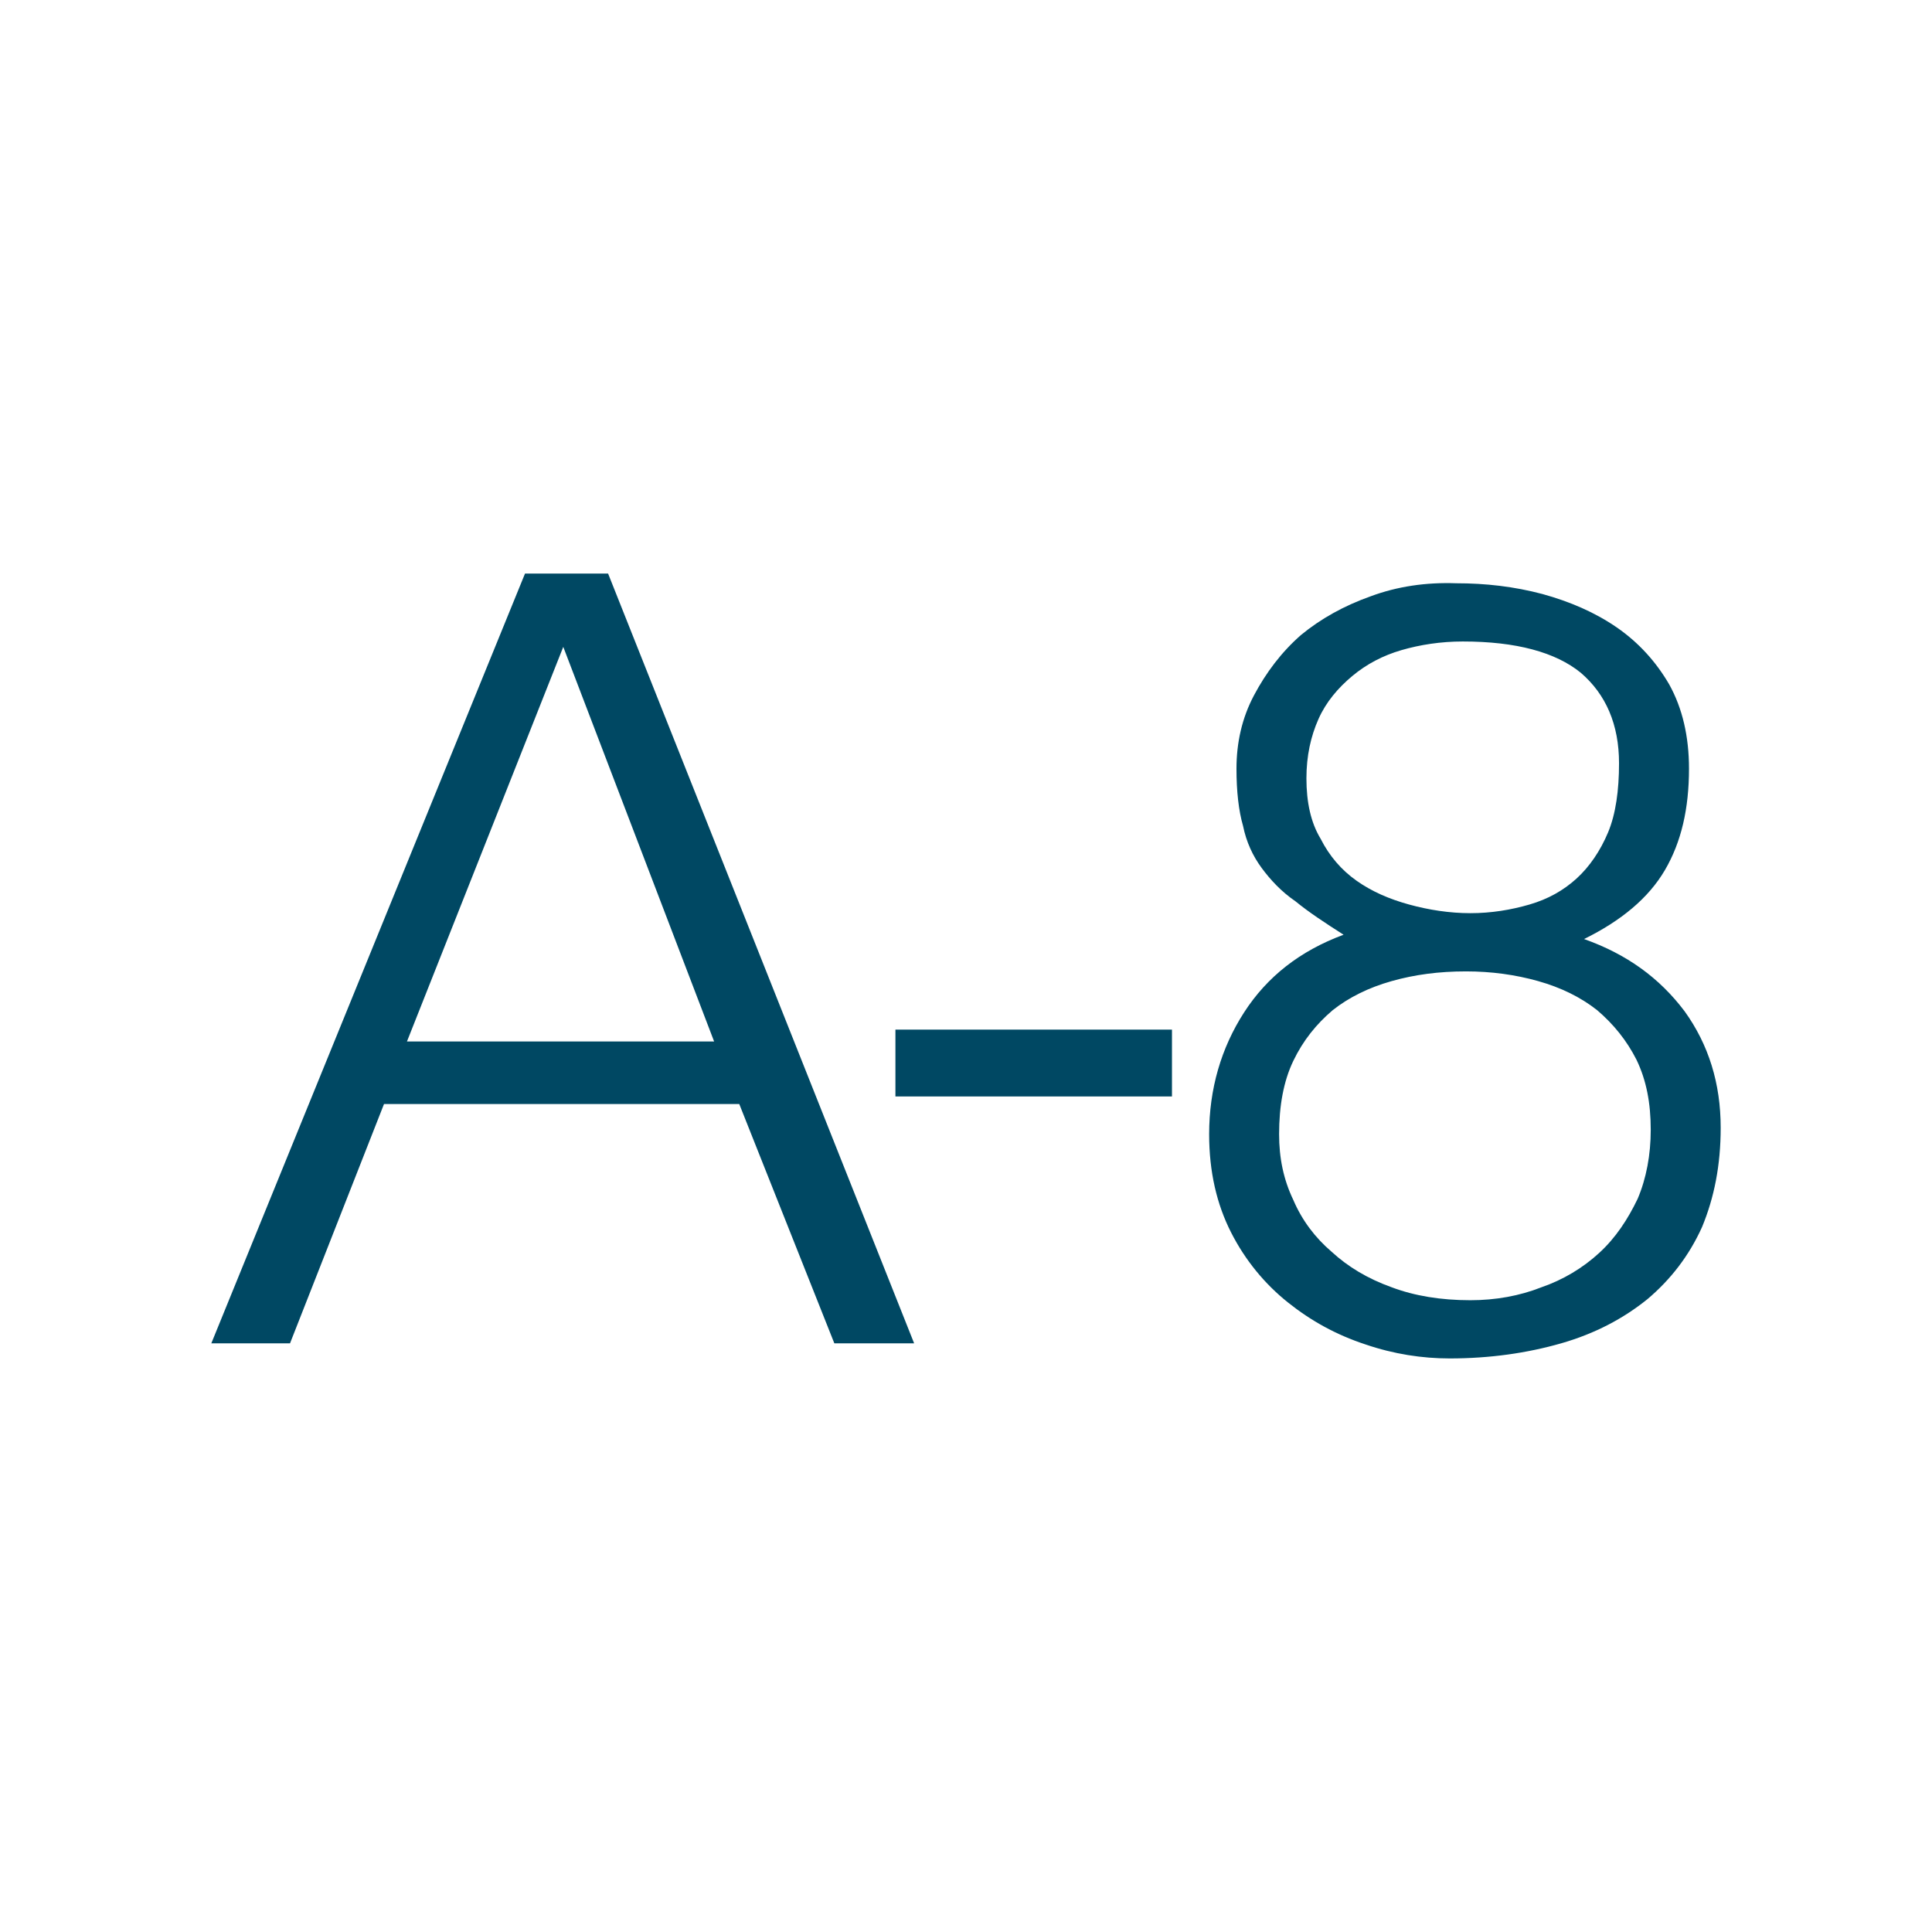
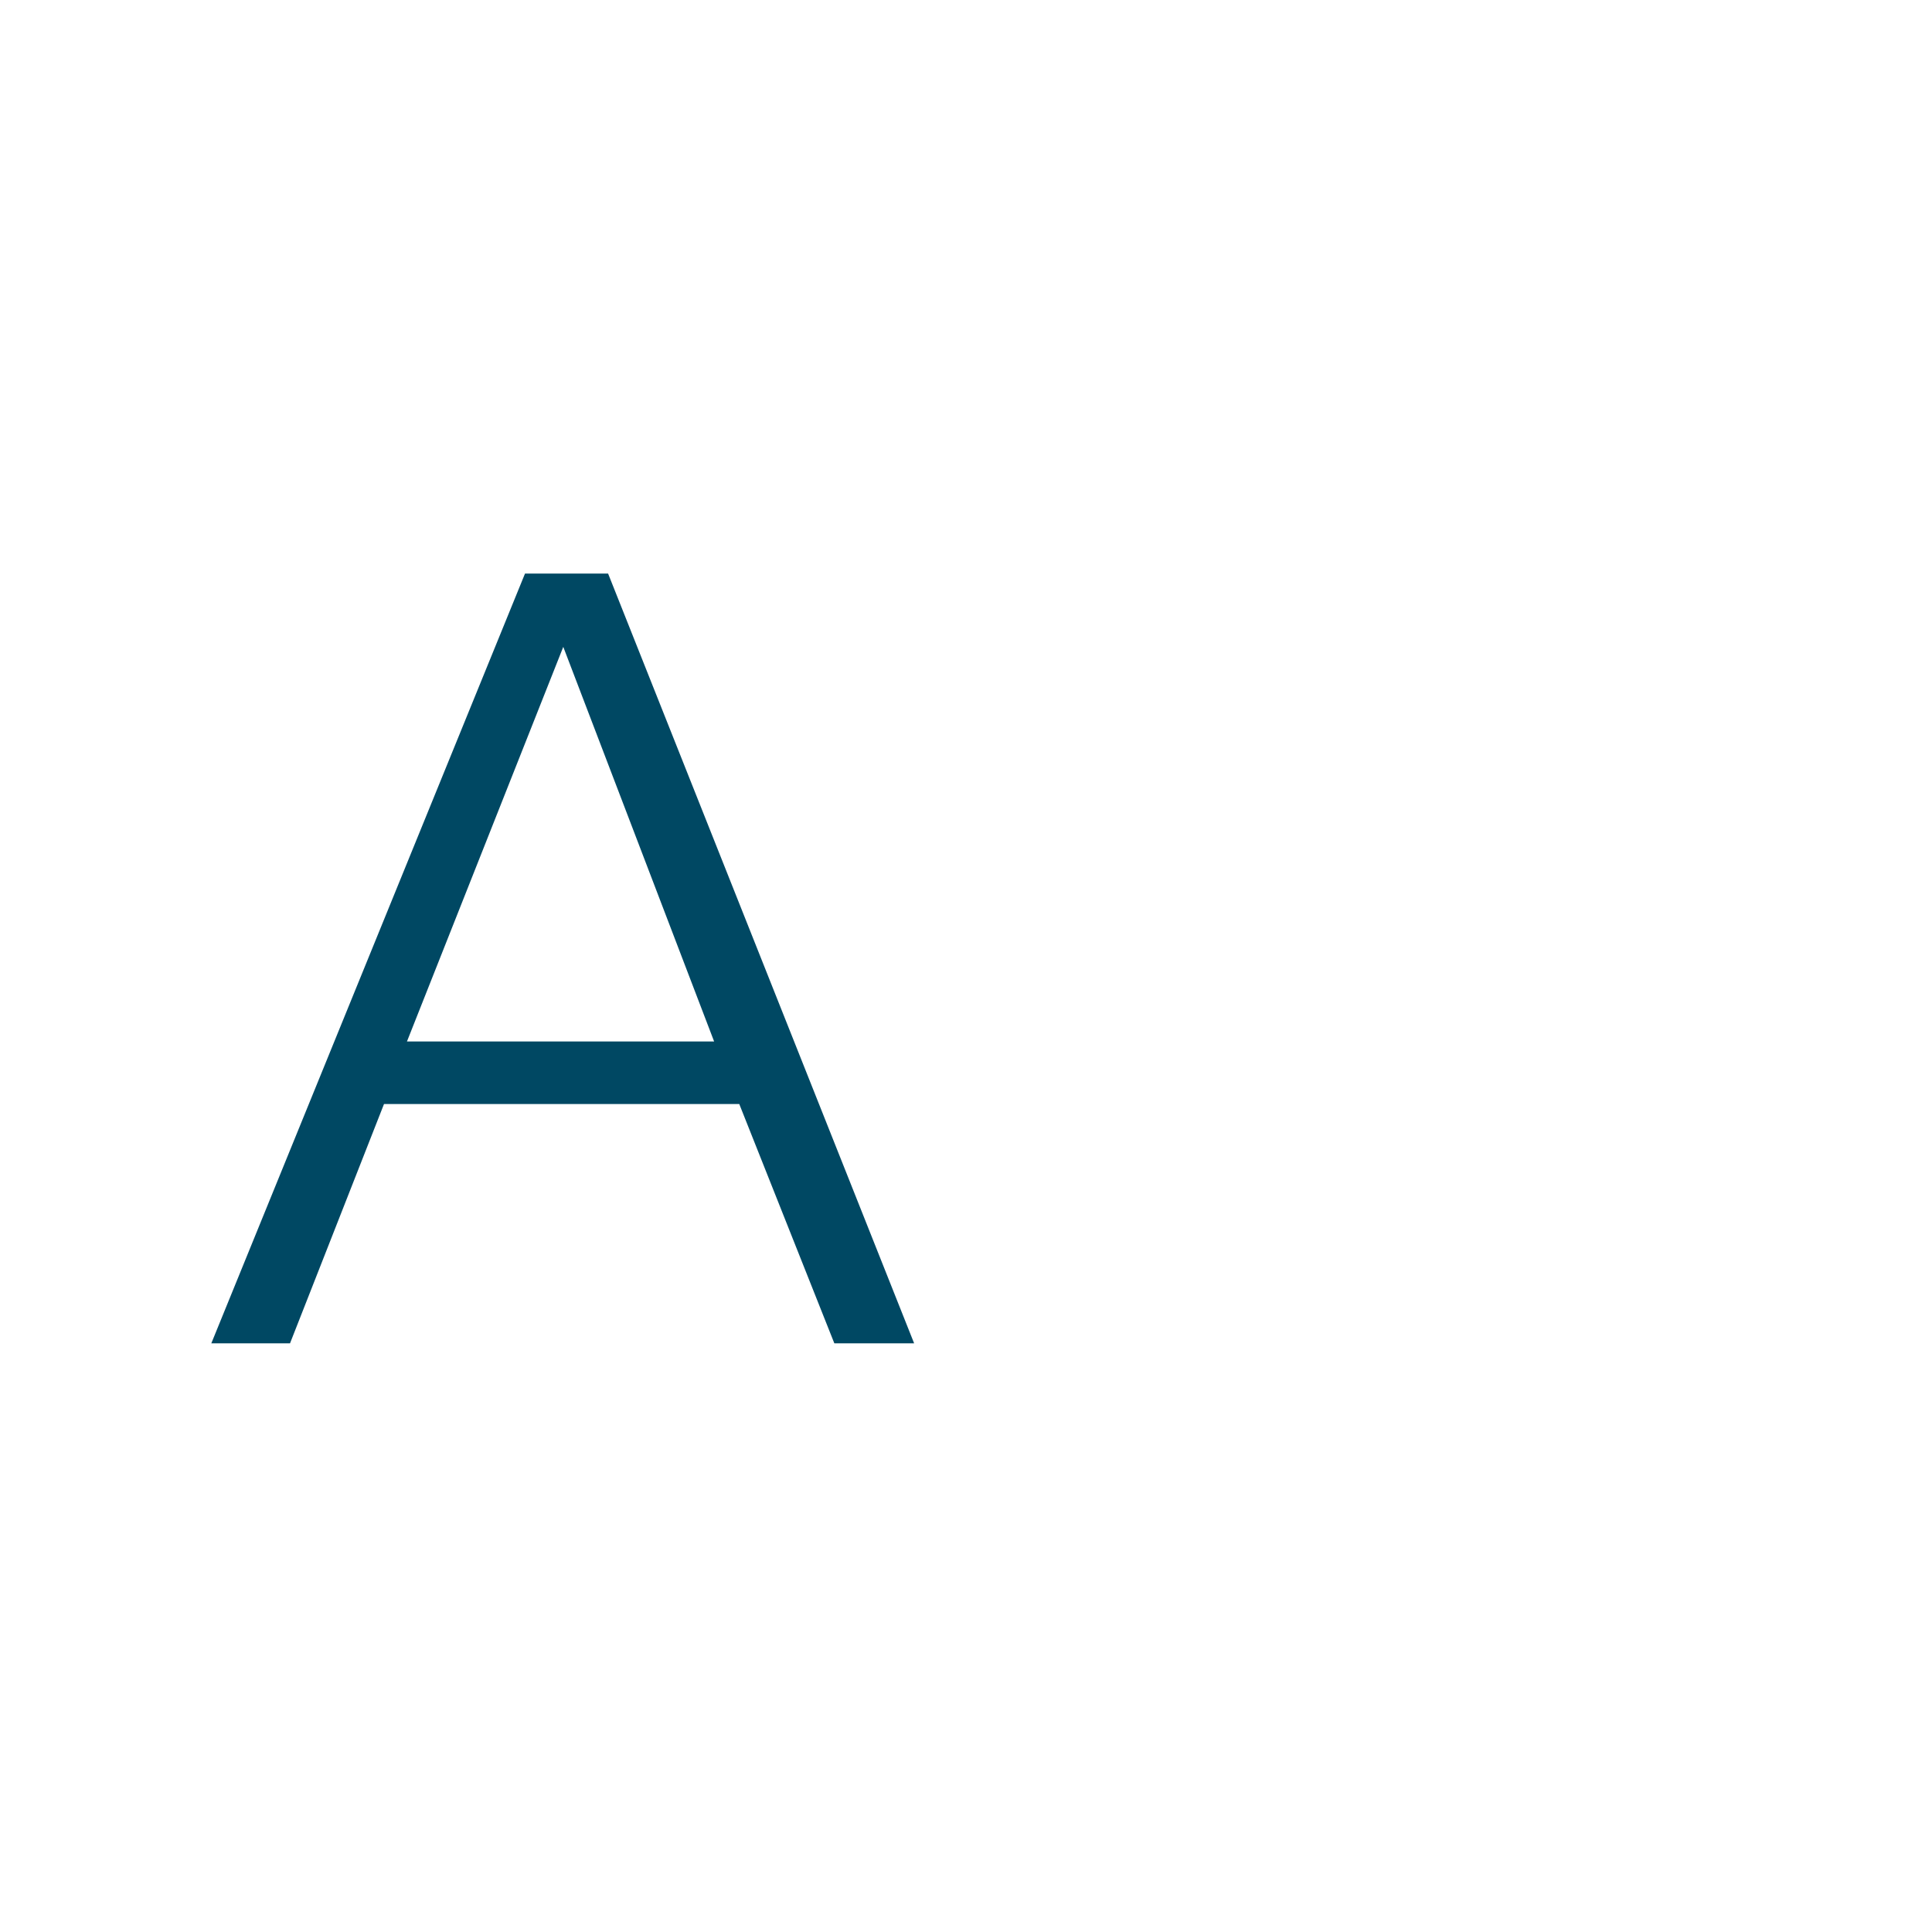
<svg xmlns="http://www.w3.org/2000/svg" width="256" height="256" viewBox="0 0 256 256" fill="none">
  <path d="M121.128 178H110.555L97.955 146.286H50.884L38.428 178H28L69.567 76H80.575L121.128 178ZM53.925 138H94.624L74.637 85.714L53.925 138Z" fill="#004863" />
-   <path d="M118.649 145.286V136.429H155.292V145.286H118.649Z" fill="#004863" />
-   <path d="M178.032 123.857C175.57 122.286 173.398 120.857 171.66 119.429C169.777 118.143 168.328 116.571 167.17 115C166.011 113.429 165.142 111.571 164.708 109.429C164.128 107.429 163.839 104.857 163.839 101.857C163.839 98.429 164.563 95.143 166.156 92.143C167.749 89.143 169.777 86.429 172.384 84.143C174.991 82 178.032 80.286 181.653 79C185.129 77.714 188.895 77.143 192.95 77.286C196.861 77.286 200.626 77.714 204.392 78.714C208.013 79.714 211.344 81.143 214.241 83.143C217.137 85.143 219.455 87.714 221.193 90.714C222.931 93.857 223.8 97.571 223.8 101.857C223.8 107.143 222.786 111.571 220.613 115.286C218.441 119 214.82 122 209.896 124.429C215.544 126.429 219.889 129.571 223.22 134C226.407 138.429 228 143.571 228 149.429C228 154.429 227.131 158.714 225.538 162.571C223.8 166.429 221.338 169.571 218.296 172.143C215.11 174.714 211.344 176.714 206.854 178C202.364 179.286 197.44 180 192.081 180C188.46 180 184.695 179.429 180.929 178.143C177.018 176.857 173.687 175 170.646 172.571C167.604 170.143 164.997 167 163.114 163.286C161.231 159.571 160.218 155.286 160.218 150.286C160.218 144.286 161.811 138.857 164.852 134.143C167.894 129.429 172.239 126 178.032 123.857ZM193.819 85C190.922 85 188.171 85.429 185.708 86.143C183.246 86.857 181.074 88 179.191 89.571C177.308 91.143 175.715 93 174.701 95.286C173.687 97.571 173.108 100.143 173.108 103.143C173.108 106.286 173.687 109 174.991 111.143C176.149 113.429 177.743 115.286 179.77 116.714C181.798 118.143 184.115 119.143 186.722 119.857C189.329 120.571 192.081 121 194.833 121C197.585 121 200.192 120.571 202.654 119.857C205.116 119.143 207.144 118 208.882 116.429C210.62 114.857 212.068 112.714 213.082 110.286C214.096 107.857 214.53 104.714 214.53 101.143C214.53 96 212.792 92 209.461 89.143C206.13 86.429 200.916 85 193.819 85ZM194.254 128.714C190.633 128.714 187.446 129.143 184.405 130C181.363 130.857 178.756 132.143 176.584 133.857C174.411 135.714 172.673 137.857 171.37 140.571C170.066 143.286 169.487 146.571 169.487 150.286C169.487 153.429 170.066 156.286 171.37 159C172.529 161.714 174.267 164 176.439 165.857C178.612 167.857 181.219 169.429 184.405 170.571C187.446 171.714 190.922 172.286 194.833 172.286C198.164 172.286 201.351 171.714 204.247 170.571C207.144 169.571 209.751 168 211.923 166C214.096 164 215.689 161.571 216.993 158.857C218.151 156.143 218.731 153 218.731 149.714C218.731 146.143 218.151 143.143 216.848 140.429C215.544 137.857 213.806 135.714 211.634 133.857C209.461 132.143 206.854 130.857 203.813 130C200.771 129.143 197.585 128.714 194.254 128.714Z" fill="#004863" />
</svg>